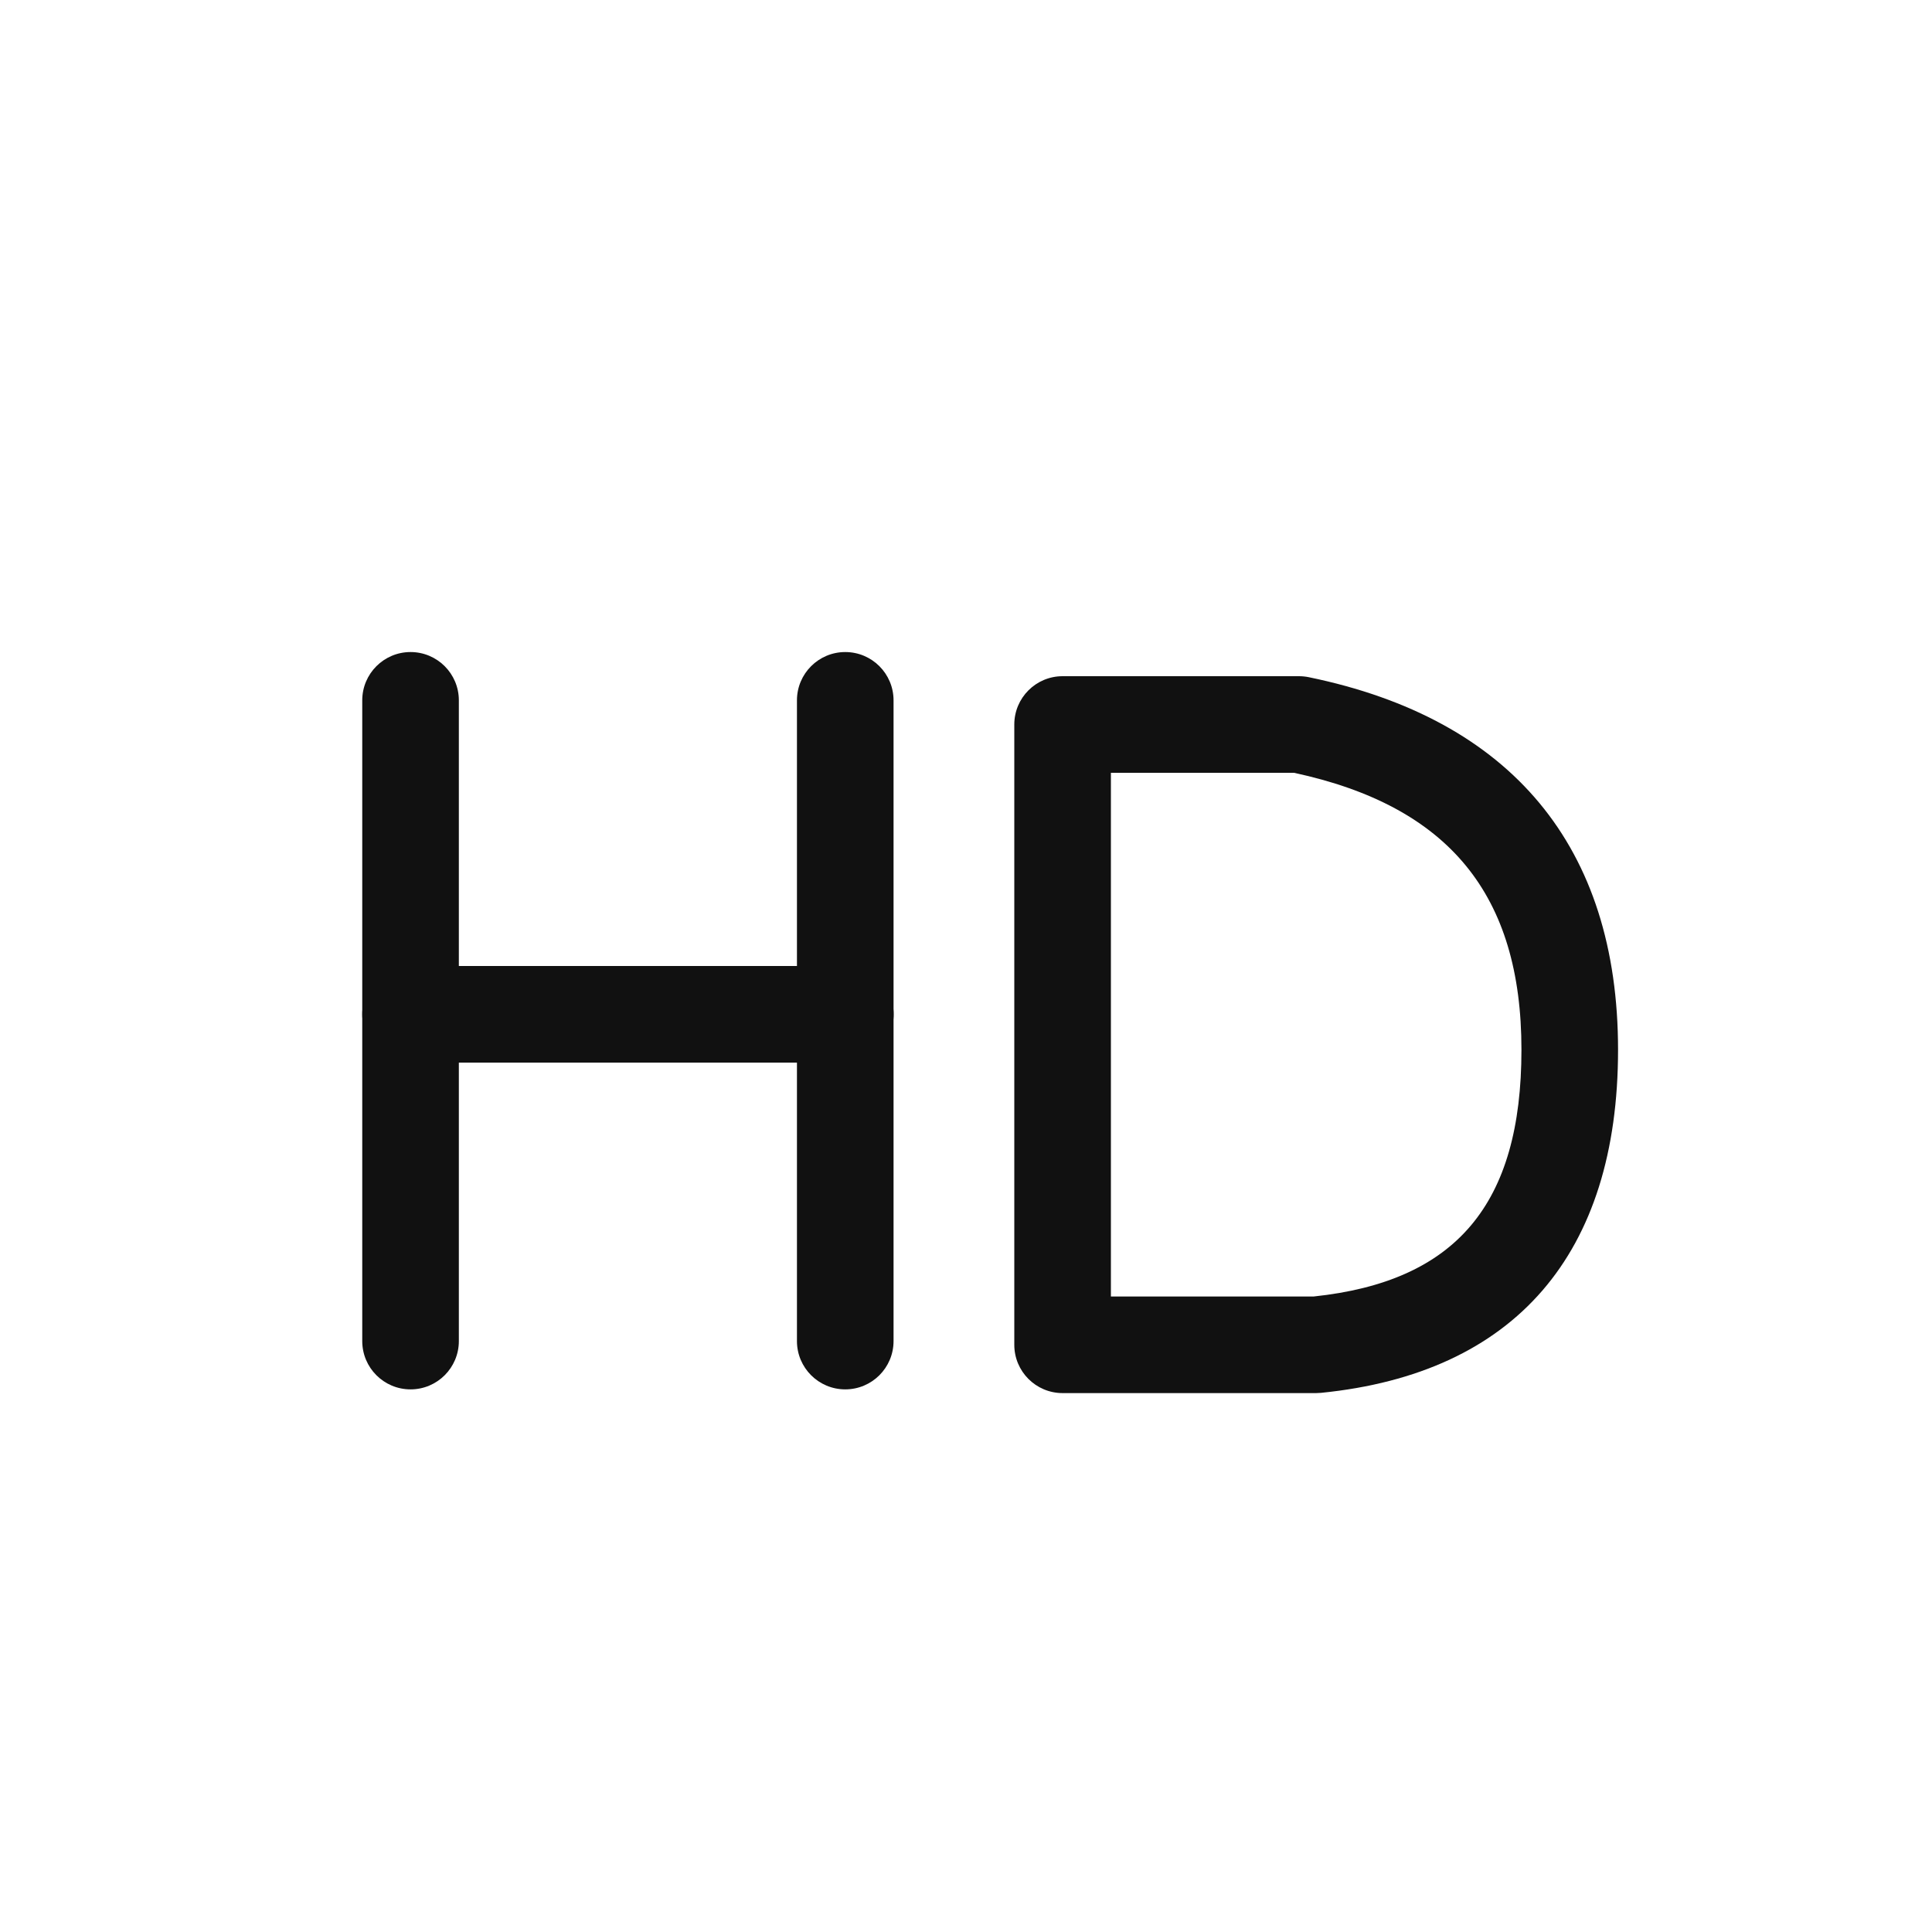
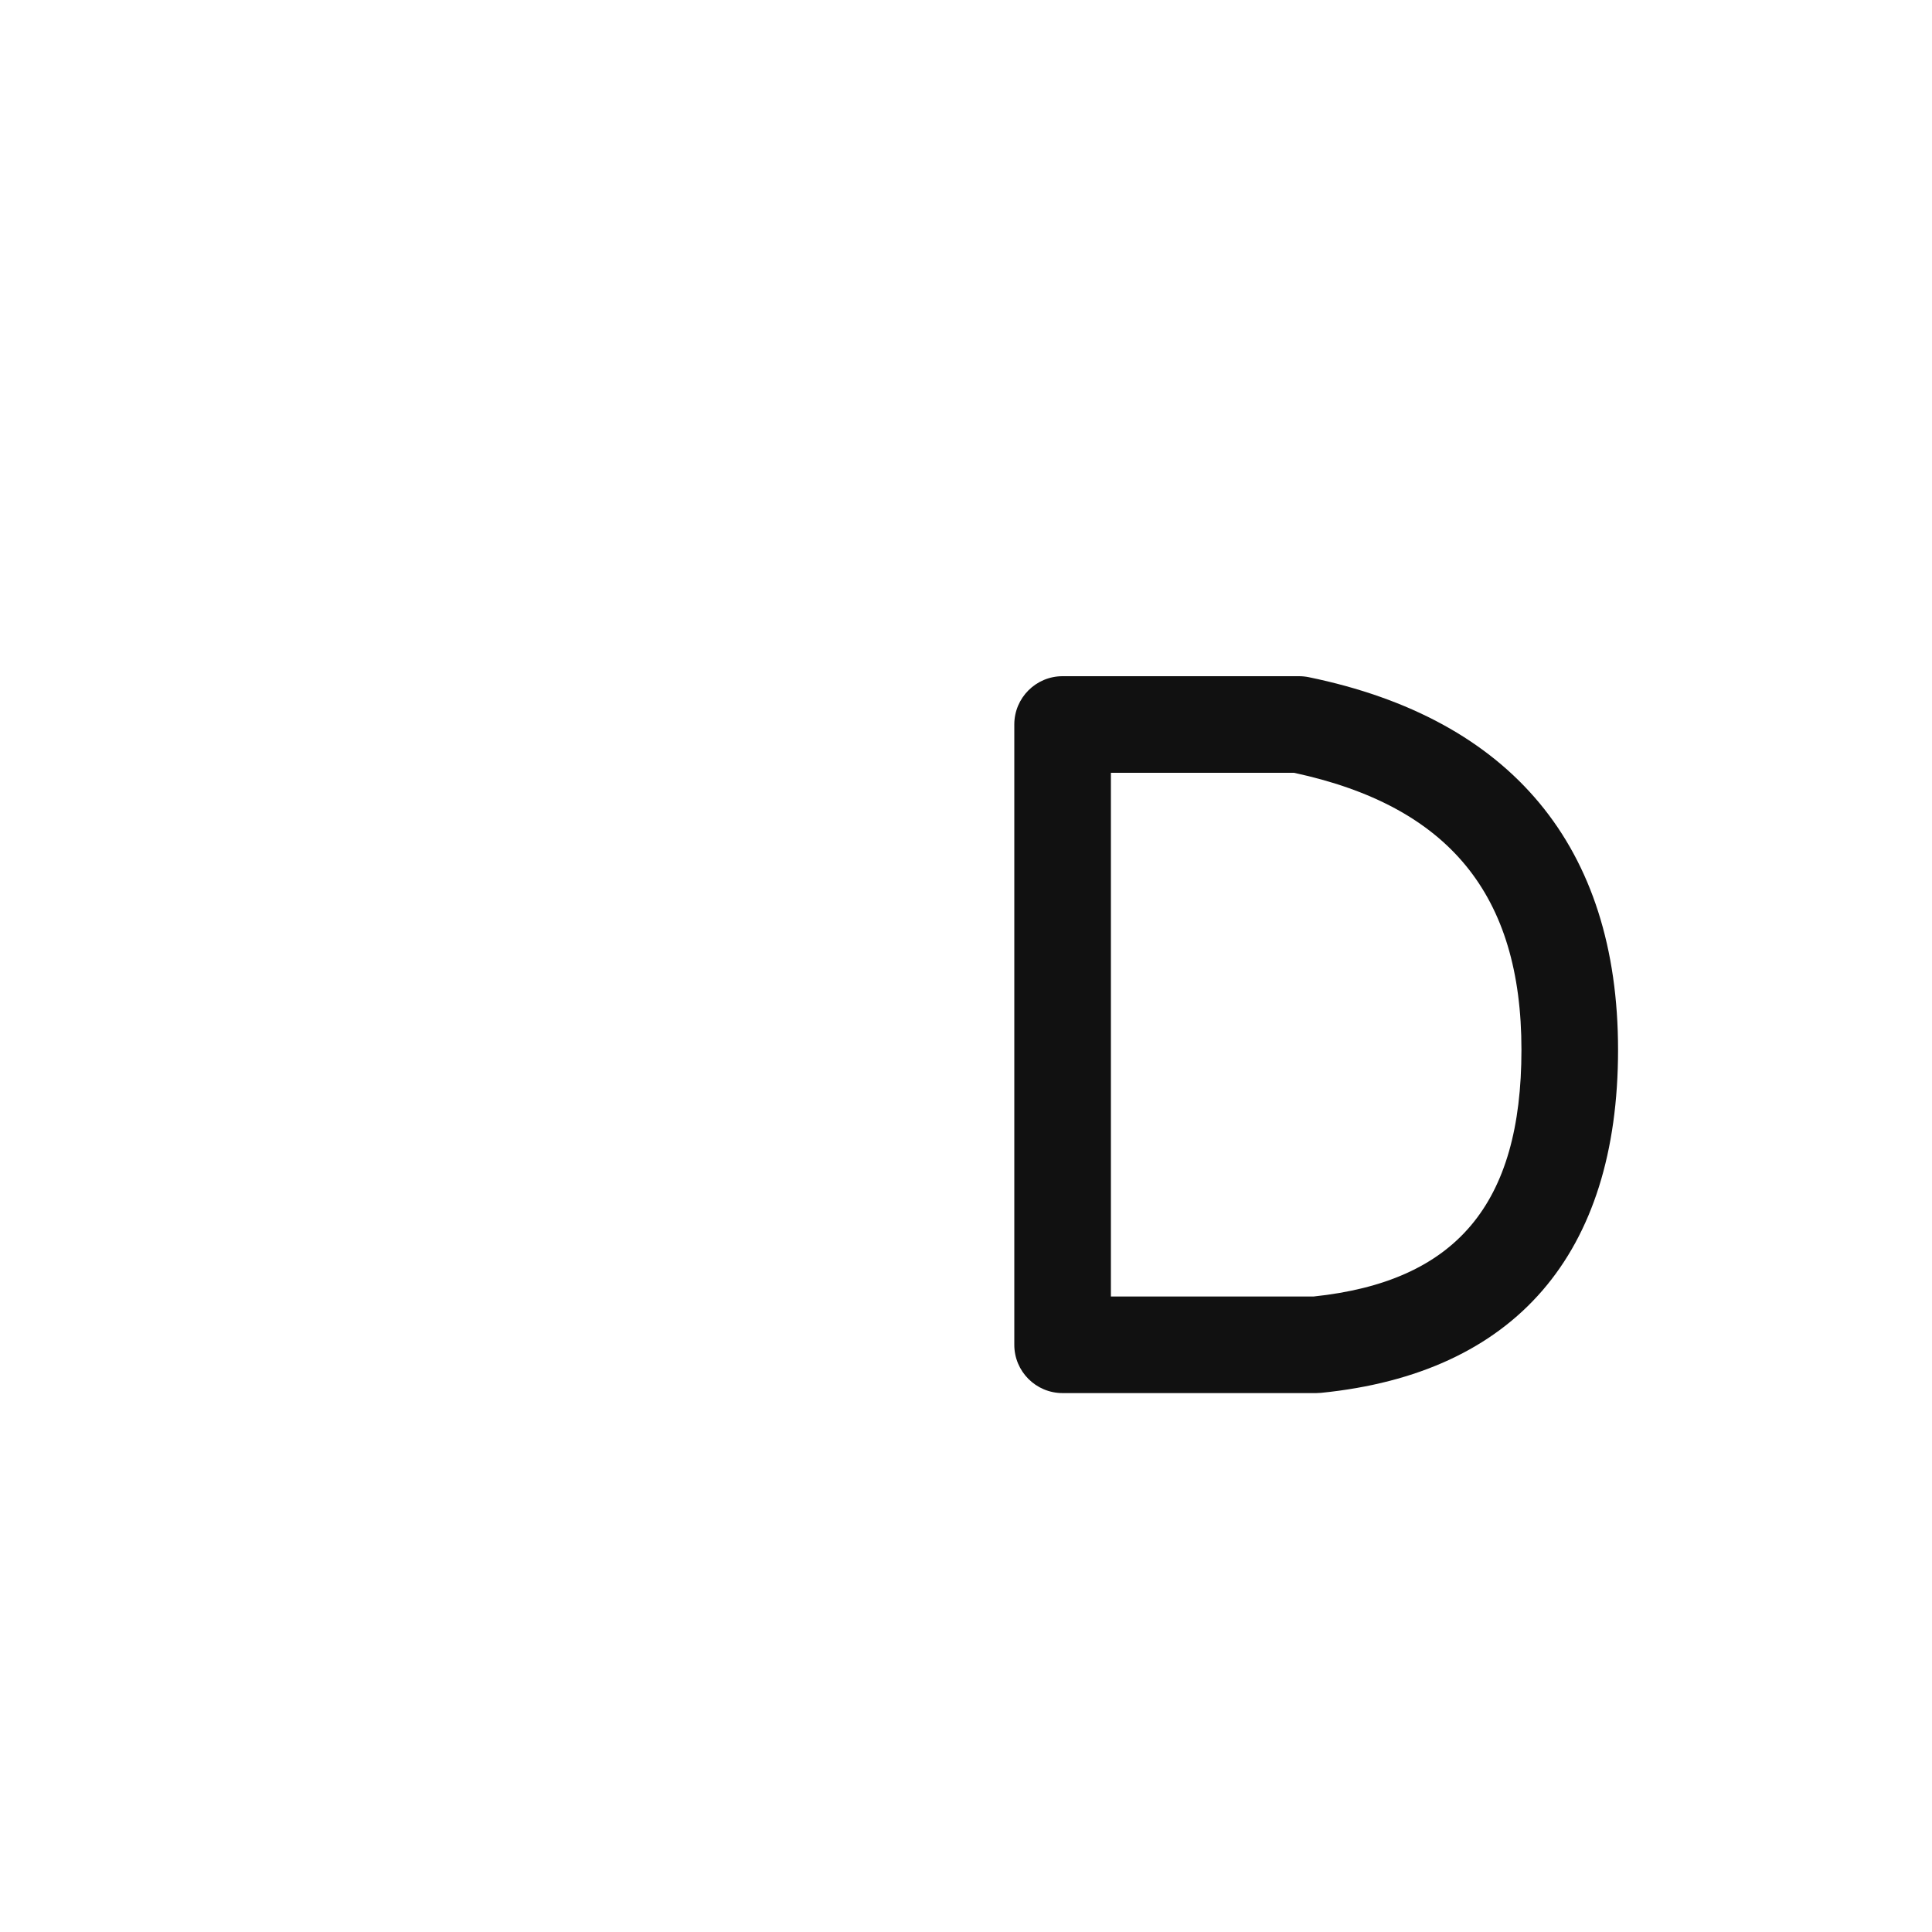
<svg xmlns="http://www.w3.org/2000/svg" width="80px" height="80px" viewBox="0 0 80 80" version="1.1">
  <title>yolobox-spec-5</title>
  <g id="YOLOBOX" stroke="none" stroke-width="1" fill="none" fill-rule="evenodd">
    <g transform="translate(-1340, -1468)" fill="#111111" fill-rule="nonzero" id="编组-17">
      <g transform="translate(450, 1302)">
        <g id="编组-16" transform="translate(890, 166)">
          <g id="Group-17" transform="translate(15, 27)">
-             <path d="M0,2 C0,0.895 0.895,0 2,0 C3.105,0 4,0.895 4,2 L4,28.531 C4,29.636 3.105,30.531 2,30.531 C0.895,30.531 0,29.636 0,28.531 L0,2 Z" id="Path-14" />
-             <path d="M18,2 C18,0.895 18.895,0 20,0 C21.105,0 22,0.895 22,2 L22,28.531 C22,29.636 21.105,30.531 20,30.531 C18.895,30.531 18,29.636 18,28.531 L18,2 Z" id="Path-14-Copy" />
            <path d="M39.699,30.675 L39.5,30.685 L29,30.685 C27.895,30.685 27,29.79 27,28.685 L27,3 C27,1.895 27.895,1 29,1 L38.79,1 C38.926,1 39.061,1.014 39.193,1.041 C47.588,2.768 52,8.07 52,16.47 C52,24.919 47.744,29.87 39.699,30.675 Z M48,16.47 C48,10.05 45,6.38 38.582,5 L31,5 L31,26.685 L39.398,26.685 C45.286,26.064 48,22.872 48,16.47 Z" id="Path-14-Copy-2" />
-             <path d="M2,17 C0.895,17 0,16.105 0,15 C0,13.895 0.895,13 2,13 L20.004,13 C21.108,13 22.004,13.895 22.004,15 C22.004,16.105 21.108,17 20.004,17 L2,17 Z" id="Path-15" />
          </g>
        </g>
      </g>
    </g>
  </g>
</svg>